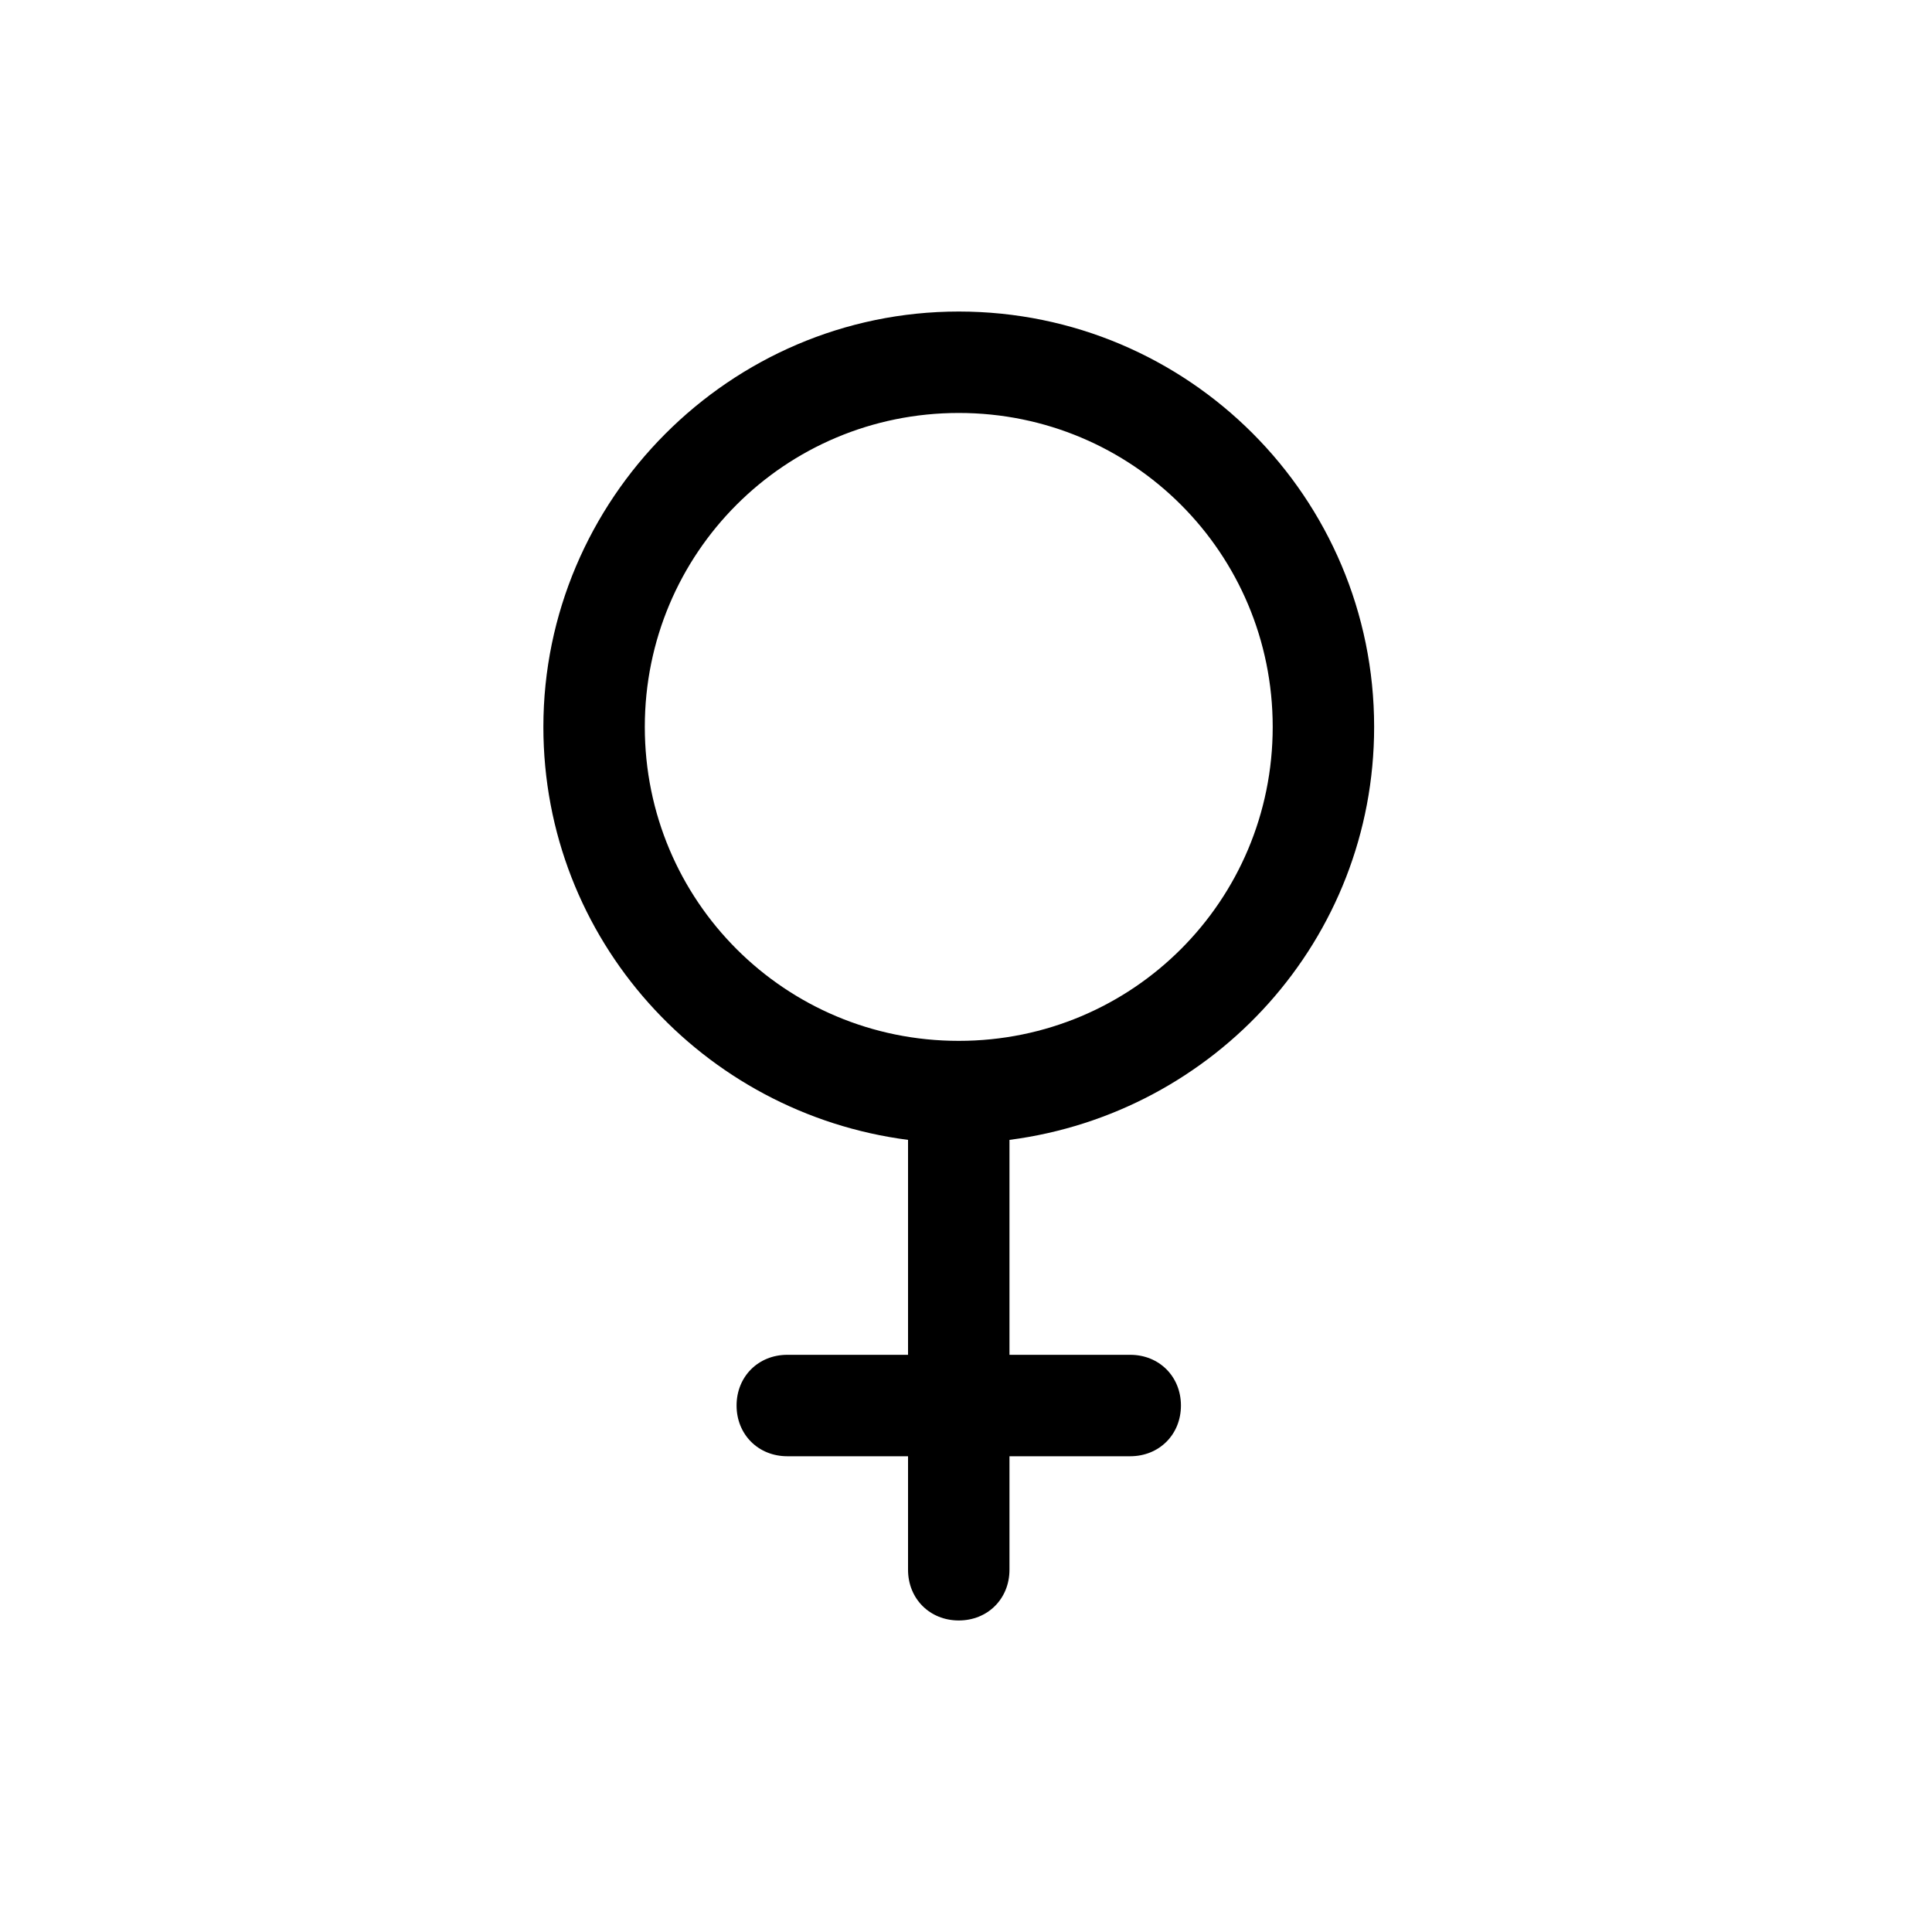
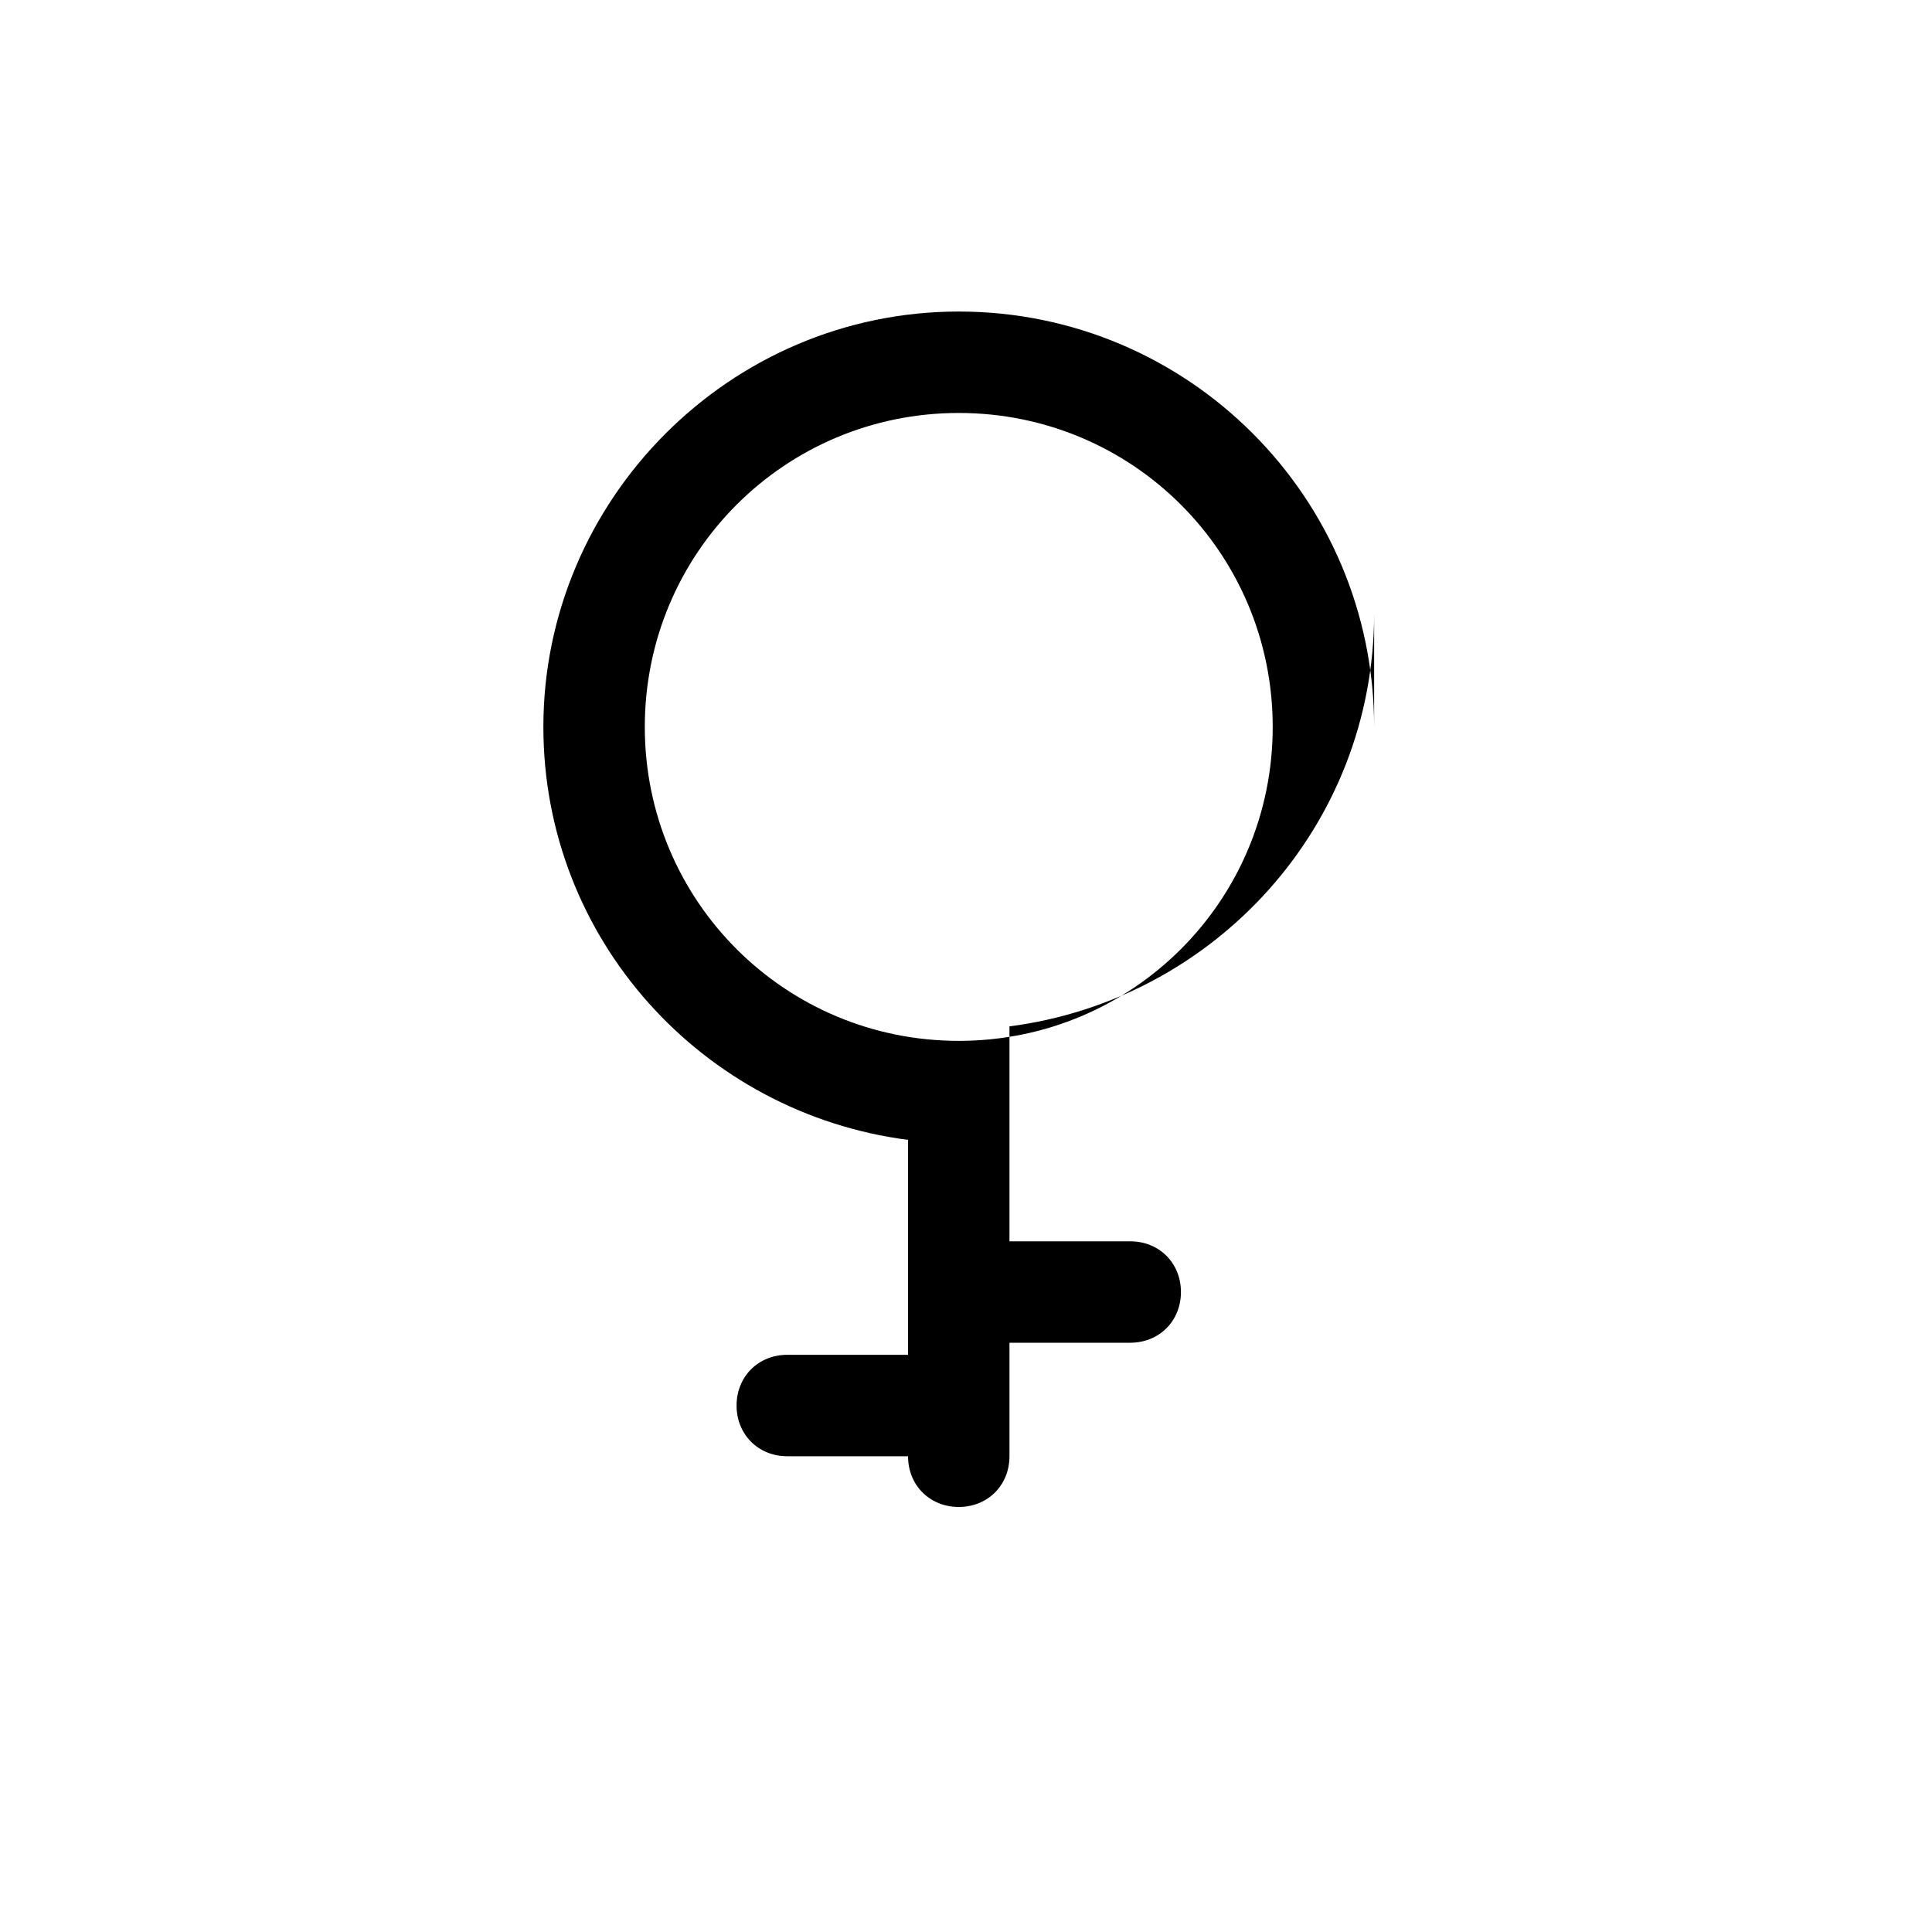
<svg xmlns="http://www.w3.org/2000/svg" fill="#000000" width="800px" height="800px" viewBox="-9 0 32 32" version="1.1">
  <title>female</title>
-   <path d="M13.76 12.040c0-3.8-3.080-6.88-6.88-6.88s-6.88 3.12-6.88 6.88c0 3.52 2.64 6.4 6.040 6.84v3.56h-2c-0.48 0-0.84 0.36-0.84 0.84s0.36 0.84 0.84 0.84h2v1.88c0 0.48 0.36 0.84 0.84 0.84s0.84-0.36 0.84-0.84v-1.88h2c0.48 0 0.84-0.36 0.84-0.84s-0.36-0.84-0.84-0.84h-2v-3.56c3.4-0.44 6.040-3.32 6.040-6.84zM1.68 12.040c0-2.88 2.32-5.2 5.2-5.2s5.2 2.32 5.2 5.2-2.32 5.2-5.2 5.2-5.2-2.32-5.2-5.2z" />
+   <path d="M13.76 12.040c0-3.8-3.080-6.88-6.88-6.88s-6.88 3.12-6.88 6.88c0 3.52 2.64 6.4 6.040 6.84v3.56h-2c-0.48 0-0.84 0.36-0.84 0.84s0.36 0.84 0.84 0.84h2c0 0.48 0.36 0.84 0.84 0.84s0.84-0.36 0.84-0.84v-1.88h2c0.48 0 0.84-0.36 0.84-0.84s-0.36-0.84-0.84-0.84h-2v-3.56c3.4-0.44 6.040-3.32 6.040-6.84zM1.68 12.040c0-2.88 2.32-5.2 5.2-5.2s5.2 2.32 5.2 5.2-2.32 5.2-5.2 5.2-5.2-2.32-5.2-5.2z" />
</svg>